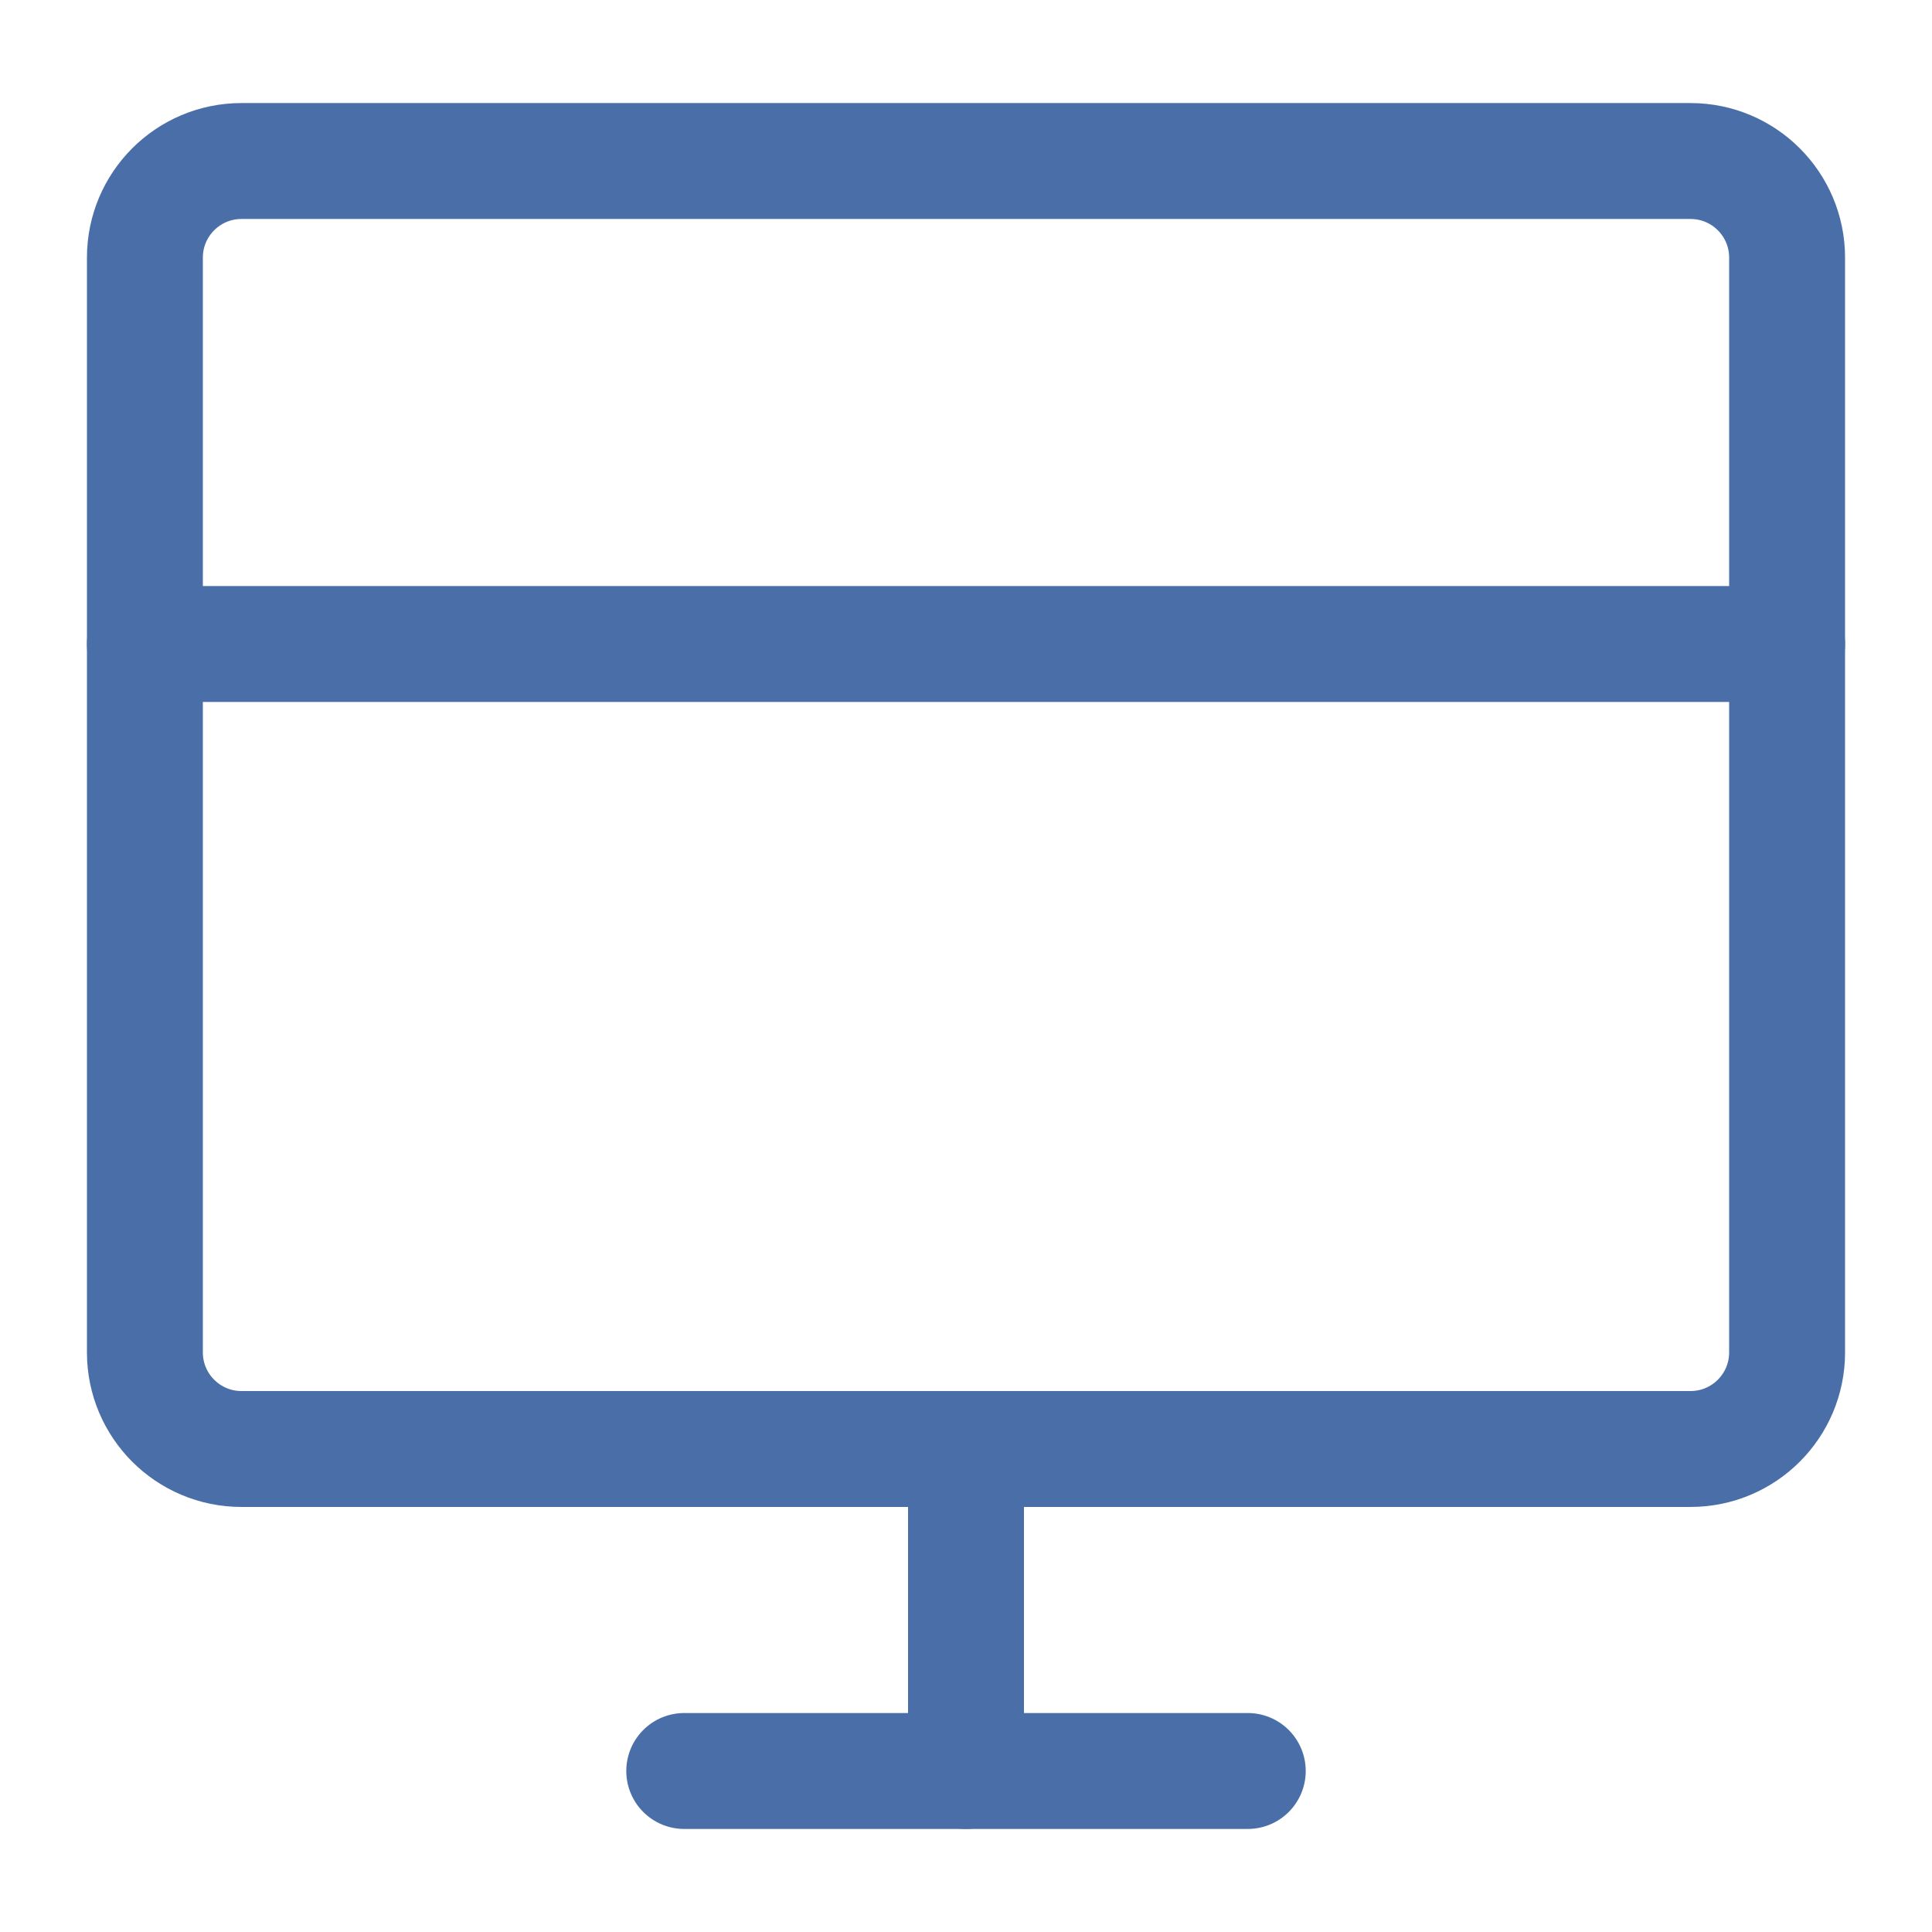
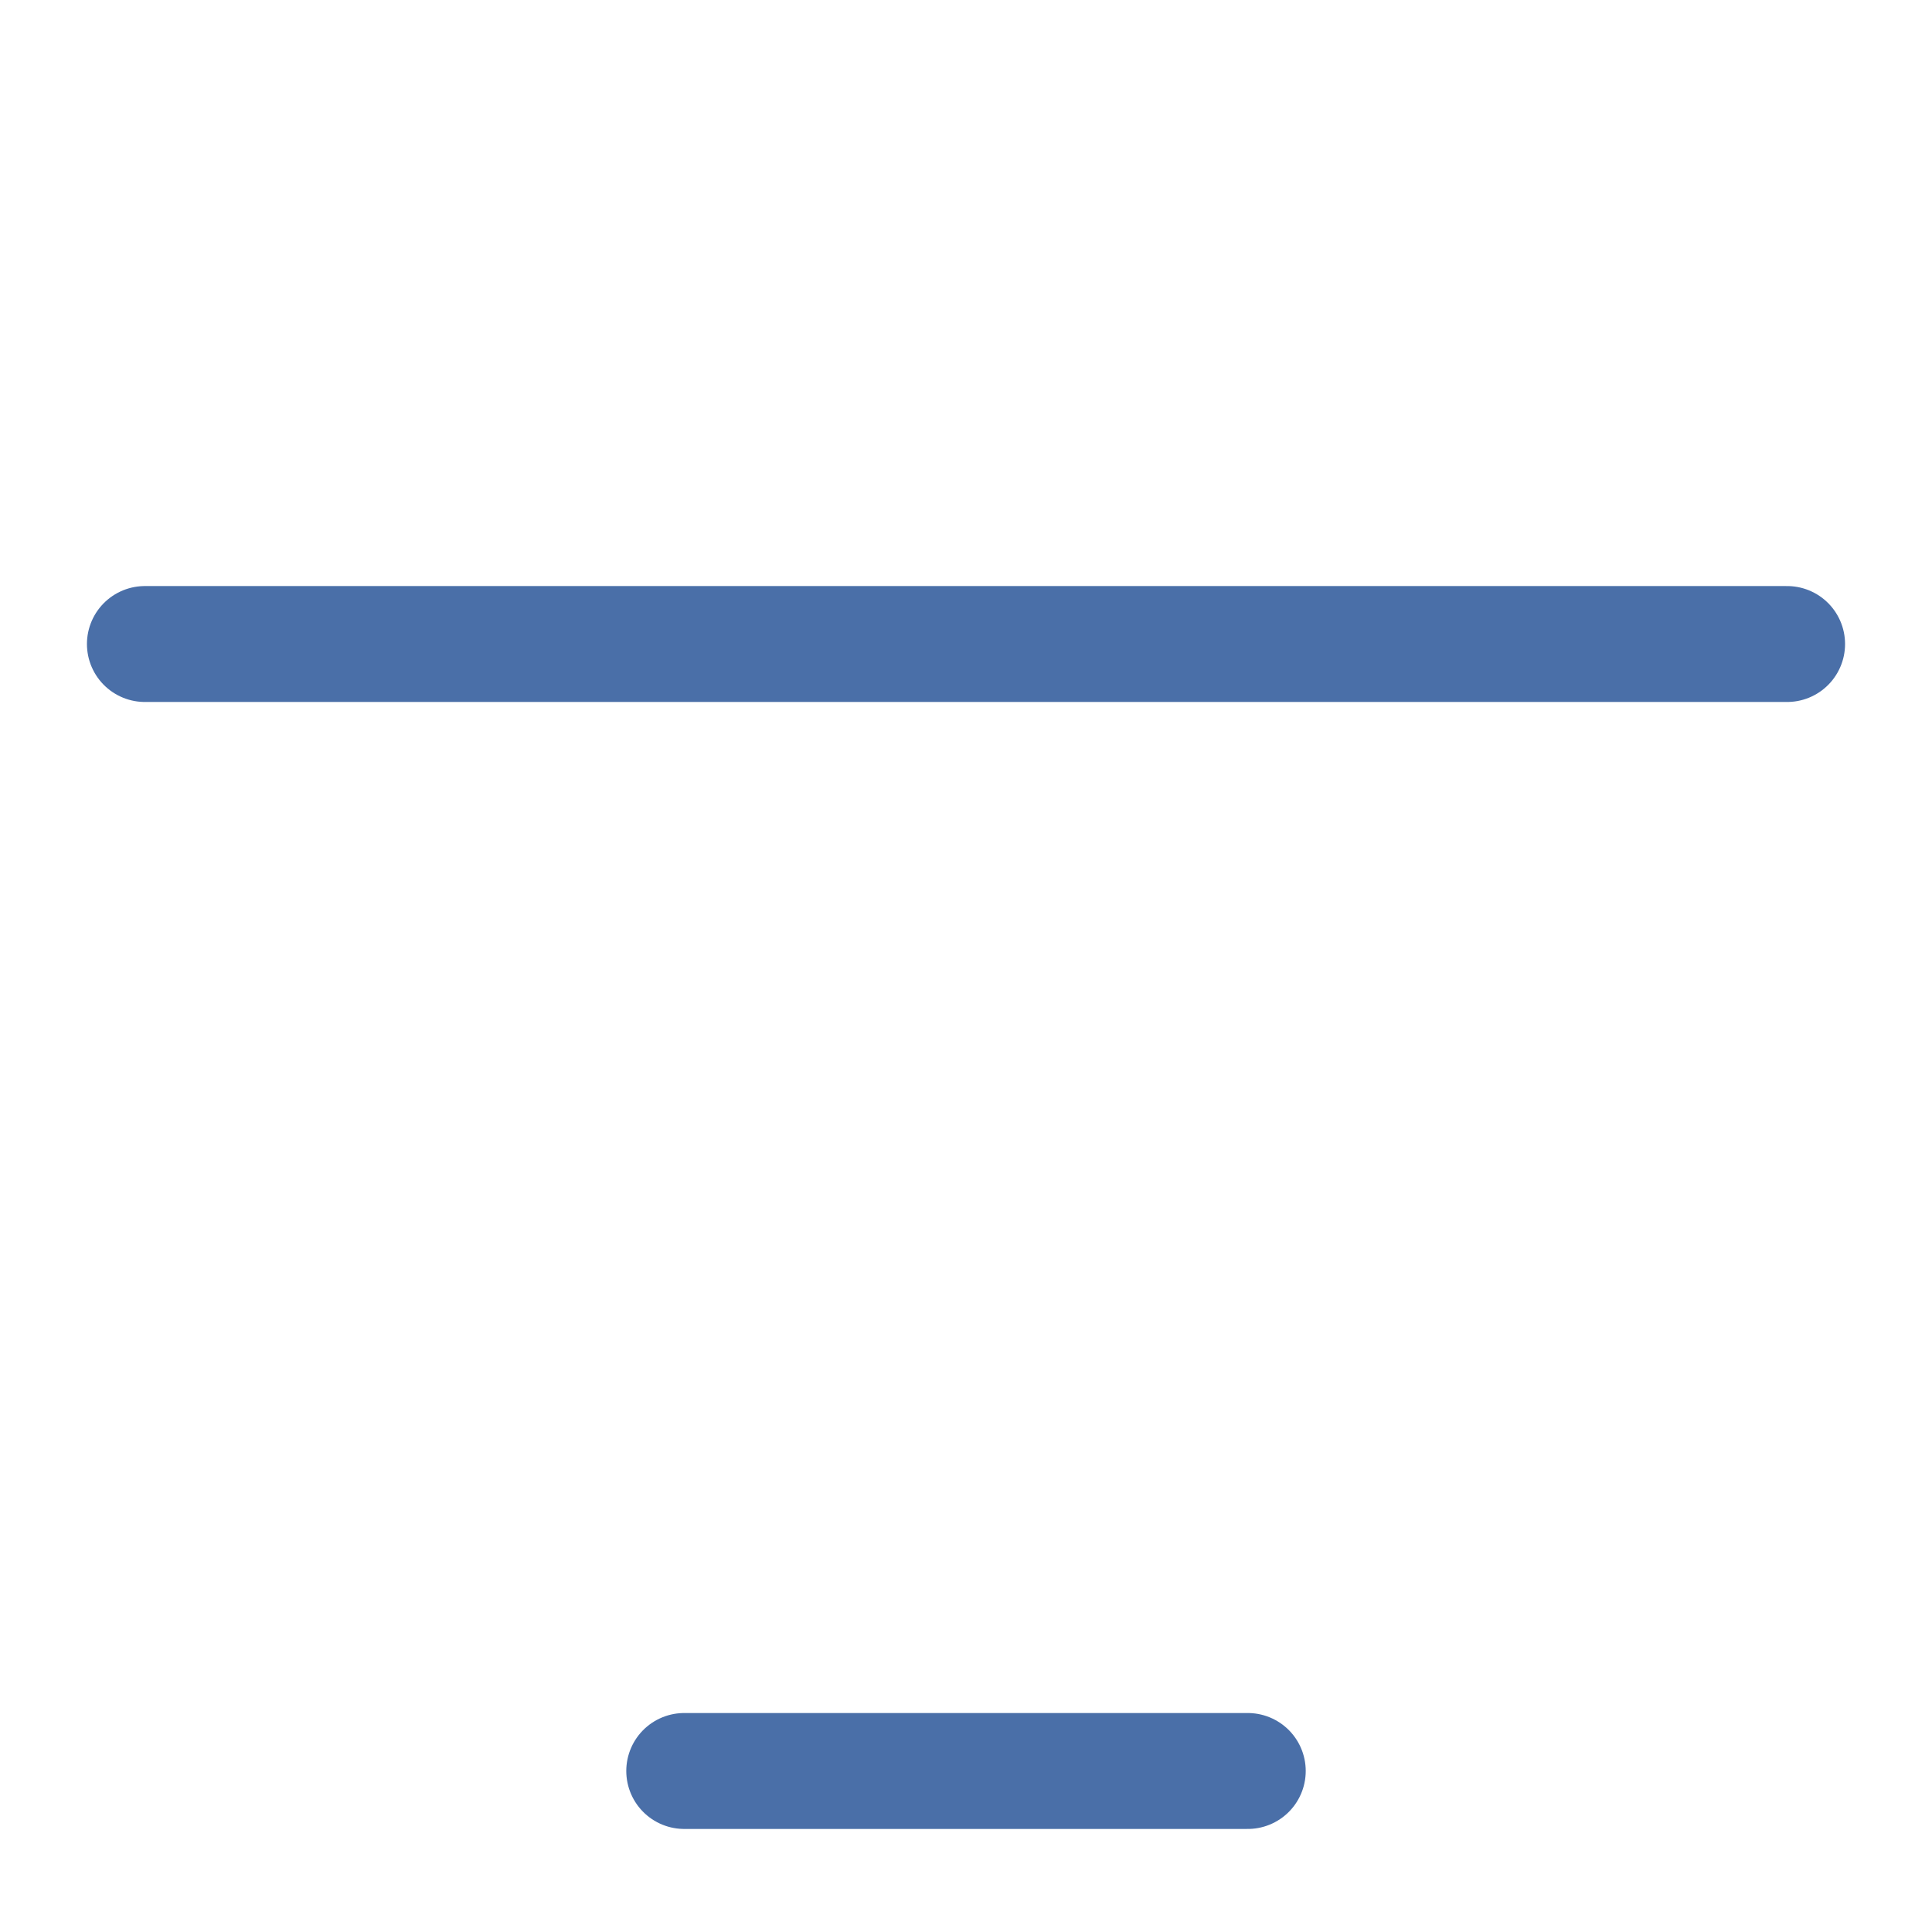
<svg xmlns="http://www.w3.org/2000/svg" width="50" height="50" viewBox="0 0 50 50" fill="none">
-   <path d="M43.75 4.167H6.25C4.869 4.167 3.75 5.286 3.75 6.667V35C3.75 36.381 4.869 37.5 6.25 37.5H43.75C45.131 37.5 46.25 36.381 46.25 35V6.667C46.25 5.286 45.131 4.167 43.75 4.167Z" stroke="#4A6FA8" stroke-width="3" stroke-linecap="round" stroke-linejoin="round" />
  <path d="M32.292 45.833H17.708" stroke="#4A6FA8" stroke-width="3" stroke-linecap="round" stroke-linejoin="round" />
-   <path d="M25 37.5V45.833" stroke="#4A6FA8" stroke-width="3" stroke-linecap="round" stroke-linejoin="round" />
  <path d="M46.25 16.667H3.75" stroke="#4A6FA8" stroke-width="3" stroke-linecap="round" stroke-linejoin="round" />
</svg>